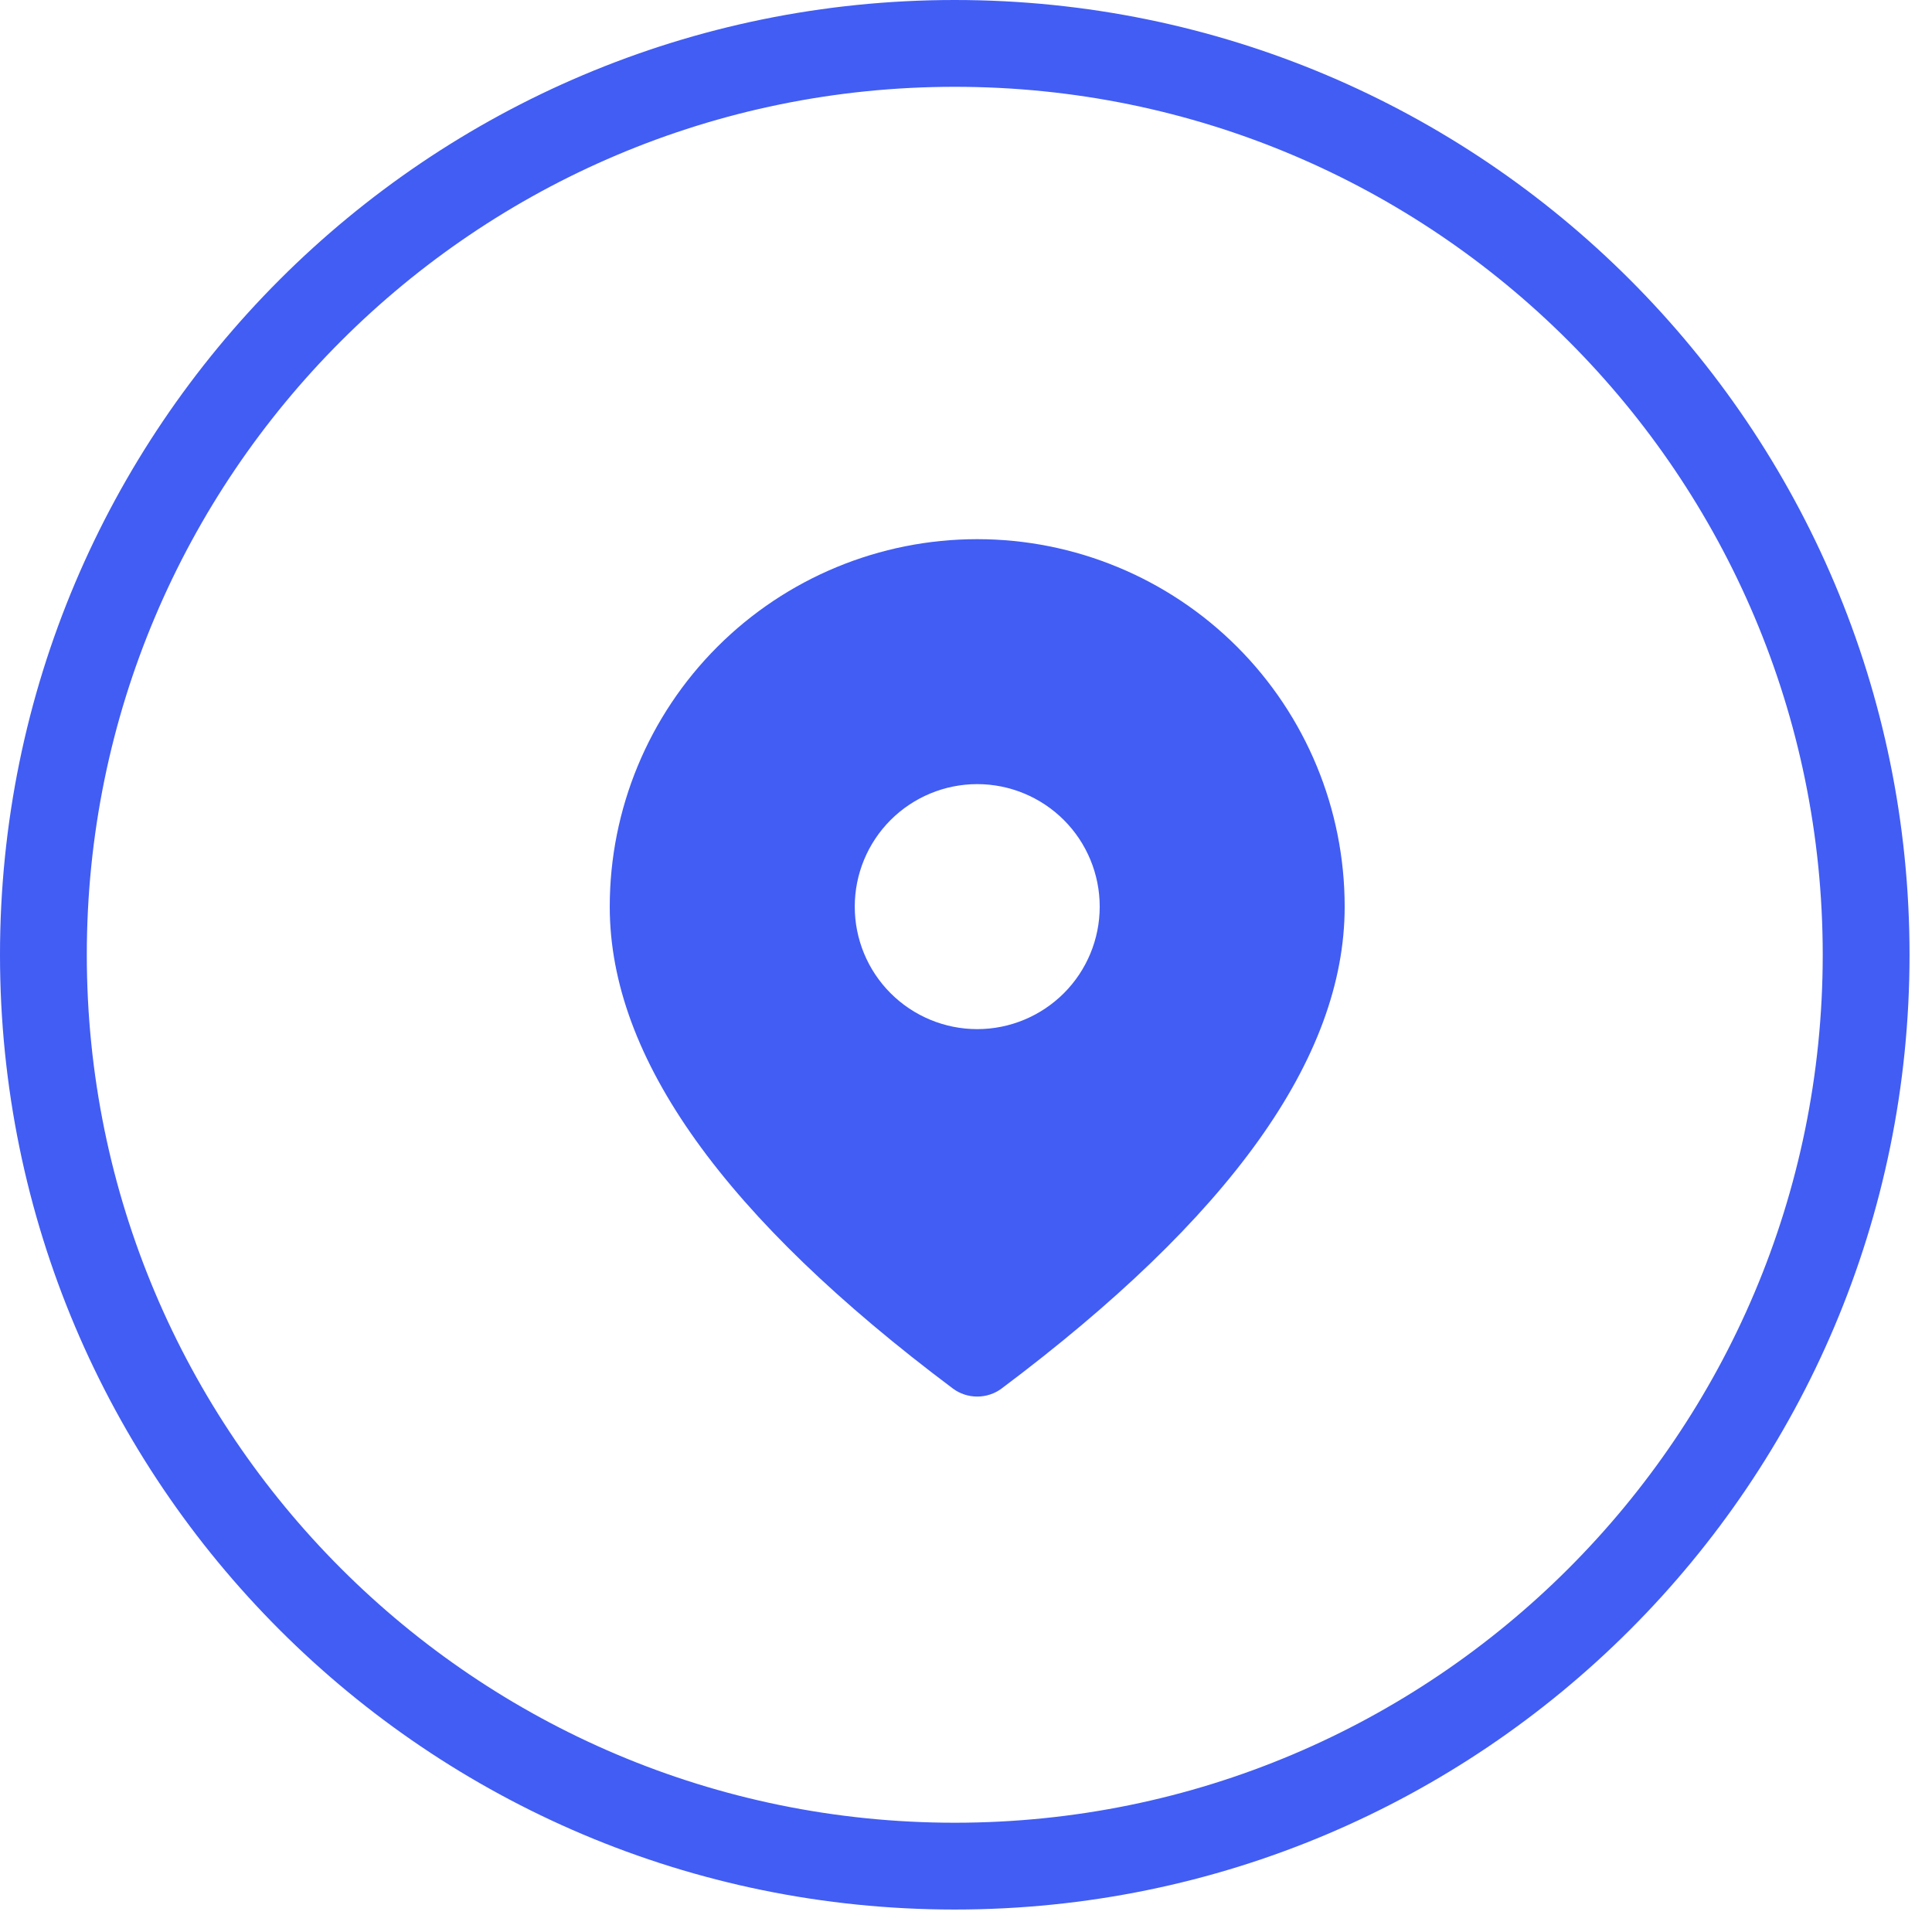
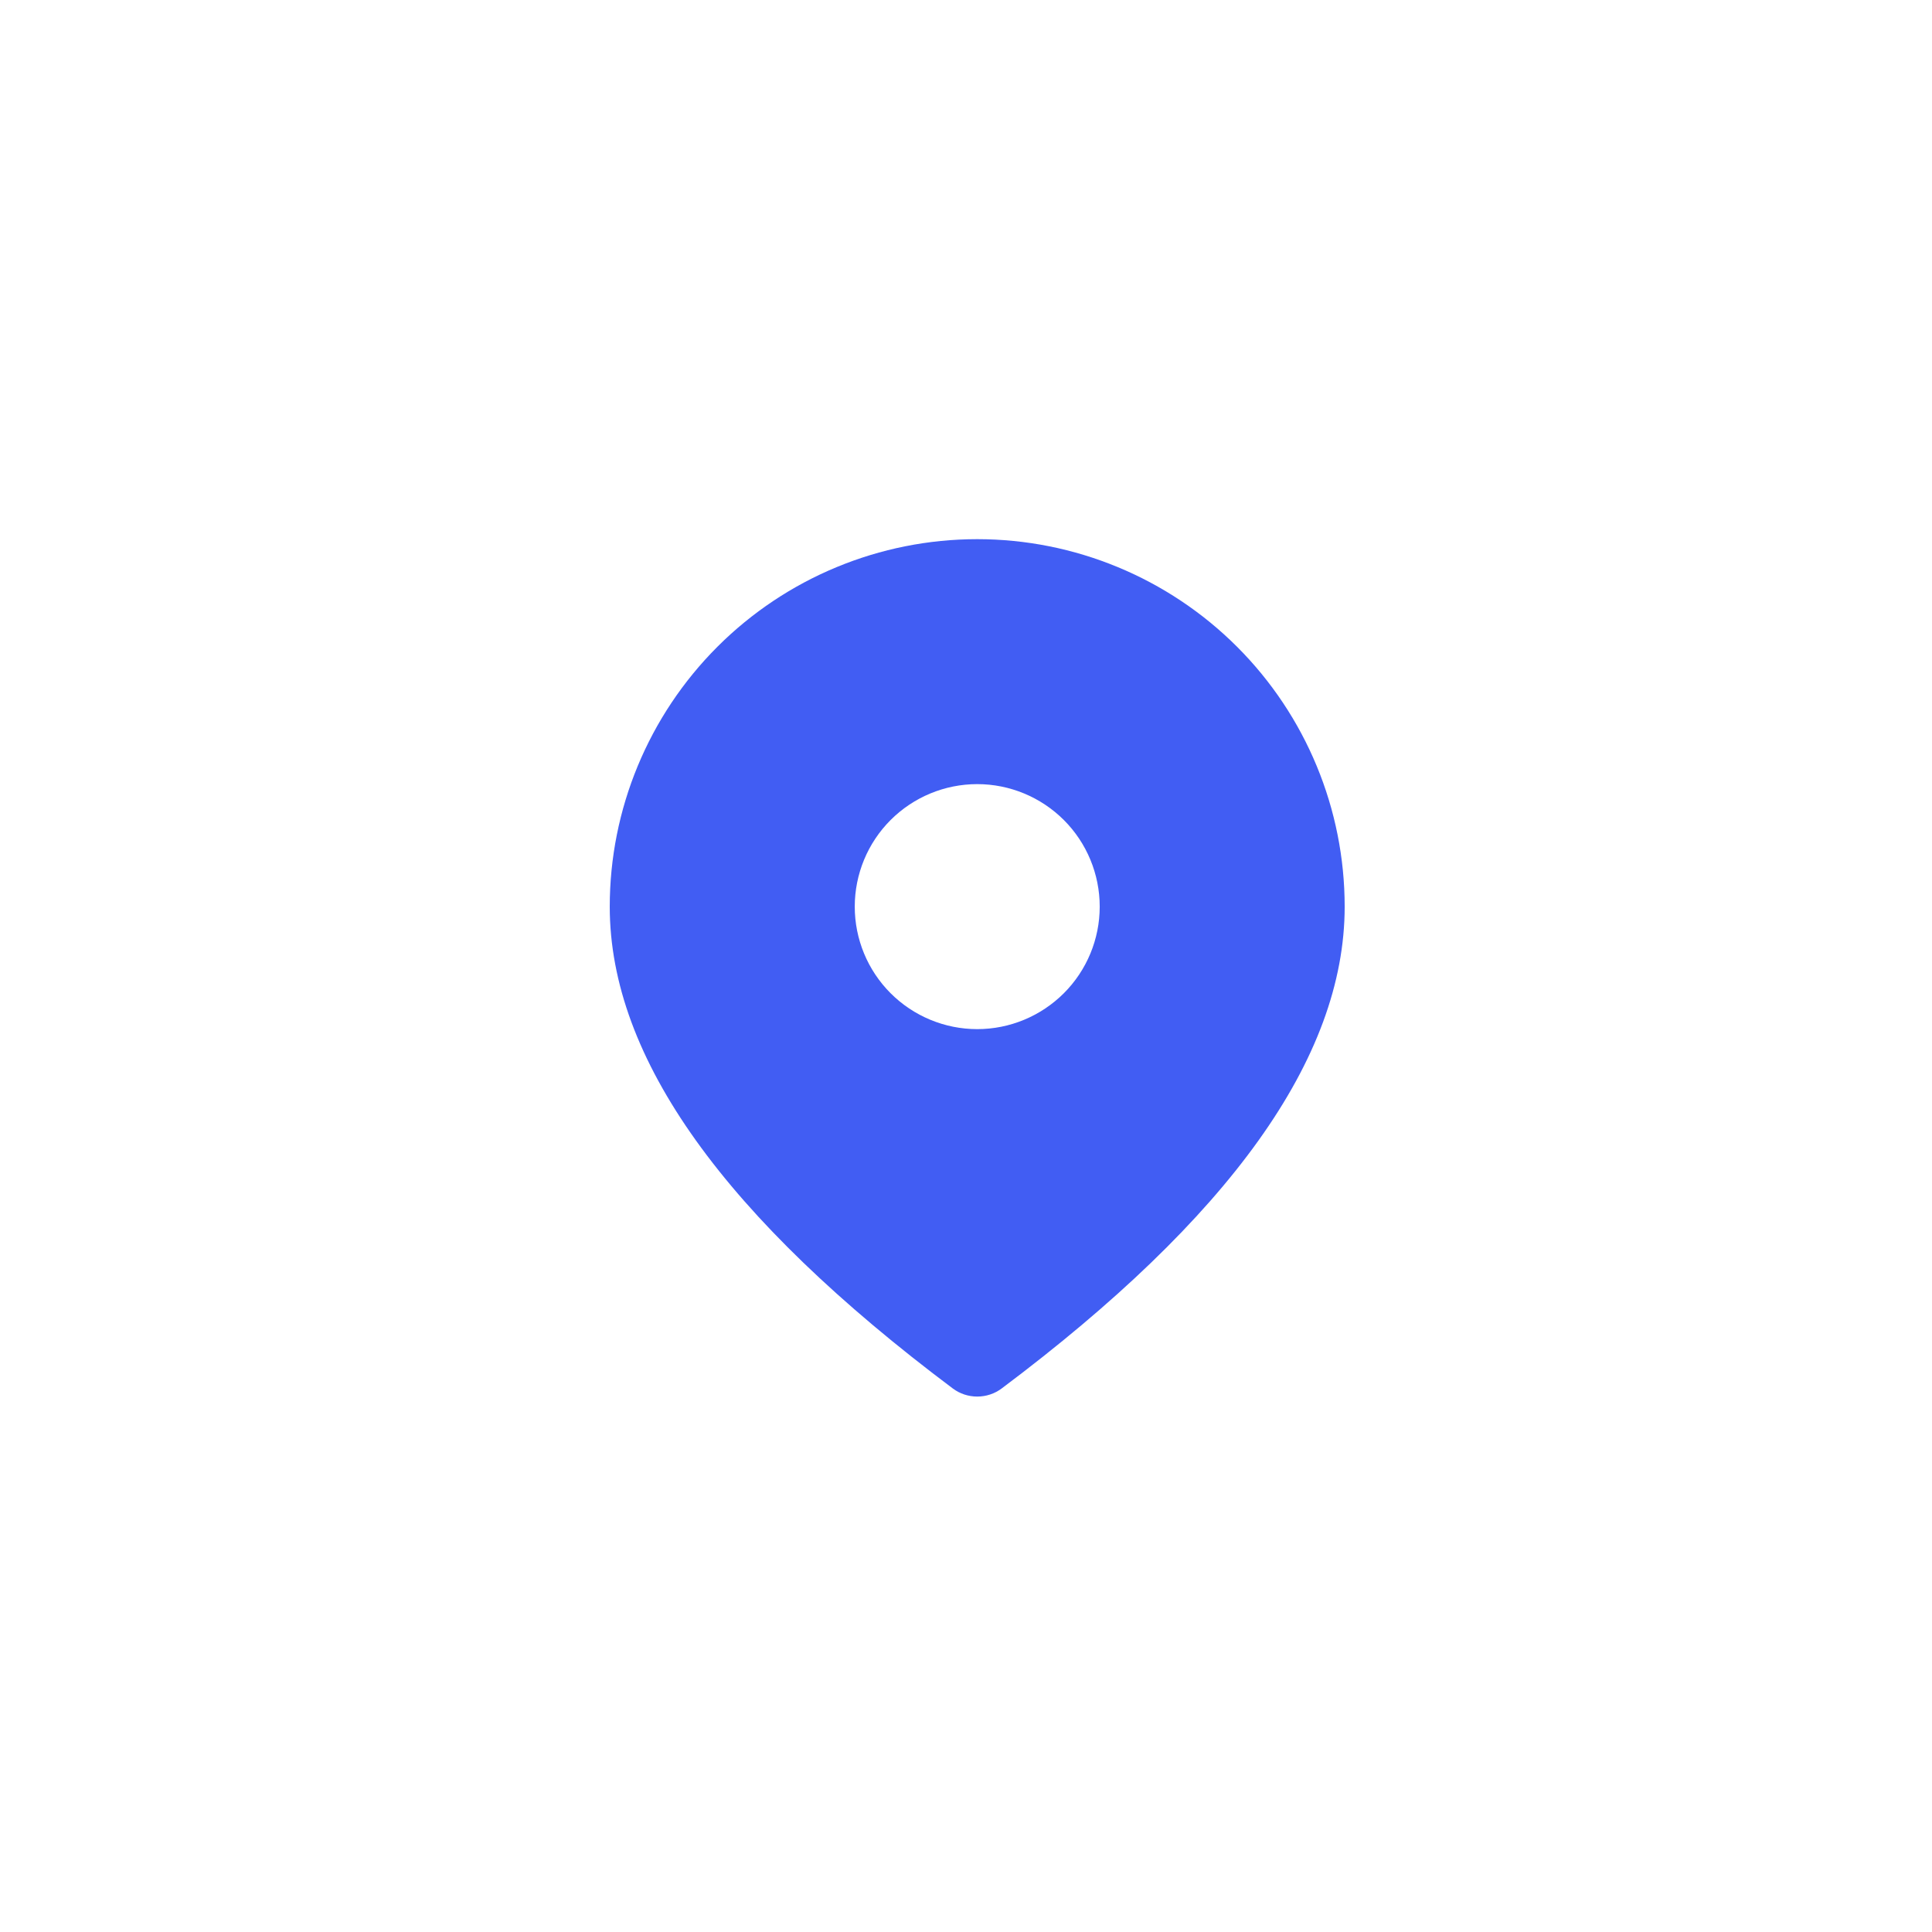
<svg xmlns="http://www.w3.org/2000/svg" width="43" height="43" viewBox="0 0 43 43" fill="none">
-   <path fill-rule="evenodd" clip-rule="evenodd" d="M21.25 40.568C31.919 40.568 40.568 31.919 40.568 21.25C40.568 10.581 31.919 1.932 21.25 1.932C10.581 1.932 1.932 10.581 1.932 21.25C1.932 31.919 10.581 40.568 21.25 40.568ZM21.25 42.5C32.986 42.5 42.5 32.986 42.5 21.25C42.5 9.514 32.986 0 21.25 0C9.514 0 0 9.514 0 21.25C0 32.986 9.514 42.5 21.25 42.5Z" fill="#415DF3" />
  <path d="M21.75 12C23.919 12 25.999 12.862 27.533 14.395C29.067 15.929 29.928 18.009 29.928 20.179C29.928 23.564 27.348 27.112 22.295 30.902C22.138 31.02 21.947 31.083 21.75 31.083C21.553 31.083 21.362 31.02 21.205 30.902C16.152 27.112 13.571 23.564 13.571 20.179C13.571 18.009 14.433 15.929 15.967 14.395C17.5 12.862 19.581 12 21.75 12ZM21.75 17.452C21.027 17.452 20.333 17.74 19.822 18.251C19.311 18.762 19.024 19.456 19.024 20.179C19.024 20.902 19.311 21.595 19.822 22.106C20.333 22.617 21.027 22.905 21.75 22.905C22.473 22.905 23.166 22.617 23.678 22.106C24.189 21.595 24.476 20.902 24.476 20.179C24.476 19.456 24.189 18.762 23.678 18.251C23.166 17.74 22.473 17.452 21.75 17.452Z" fill="#415DF3" />
</svg>